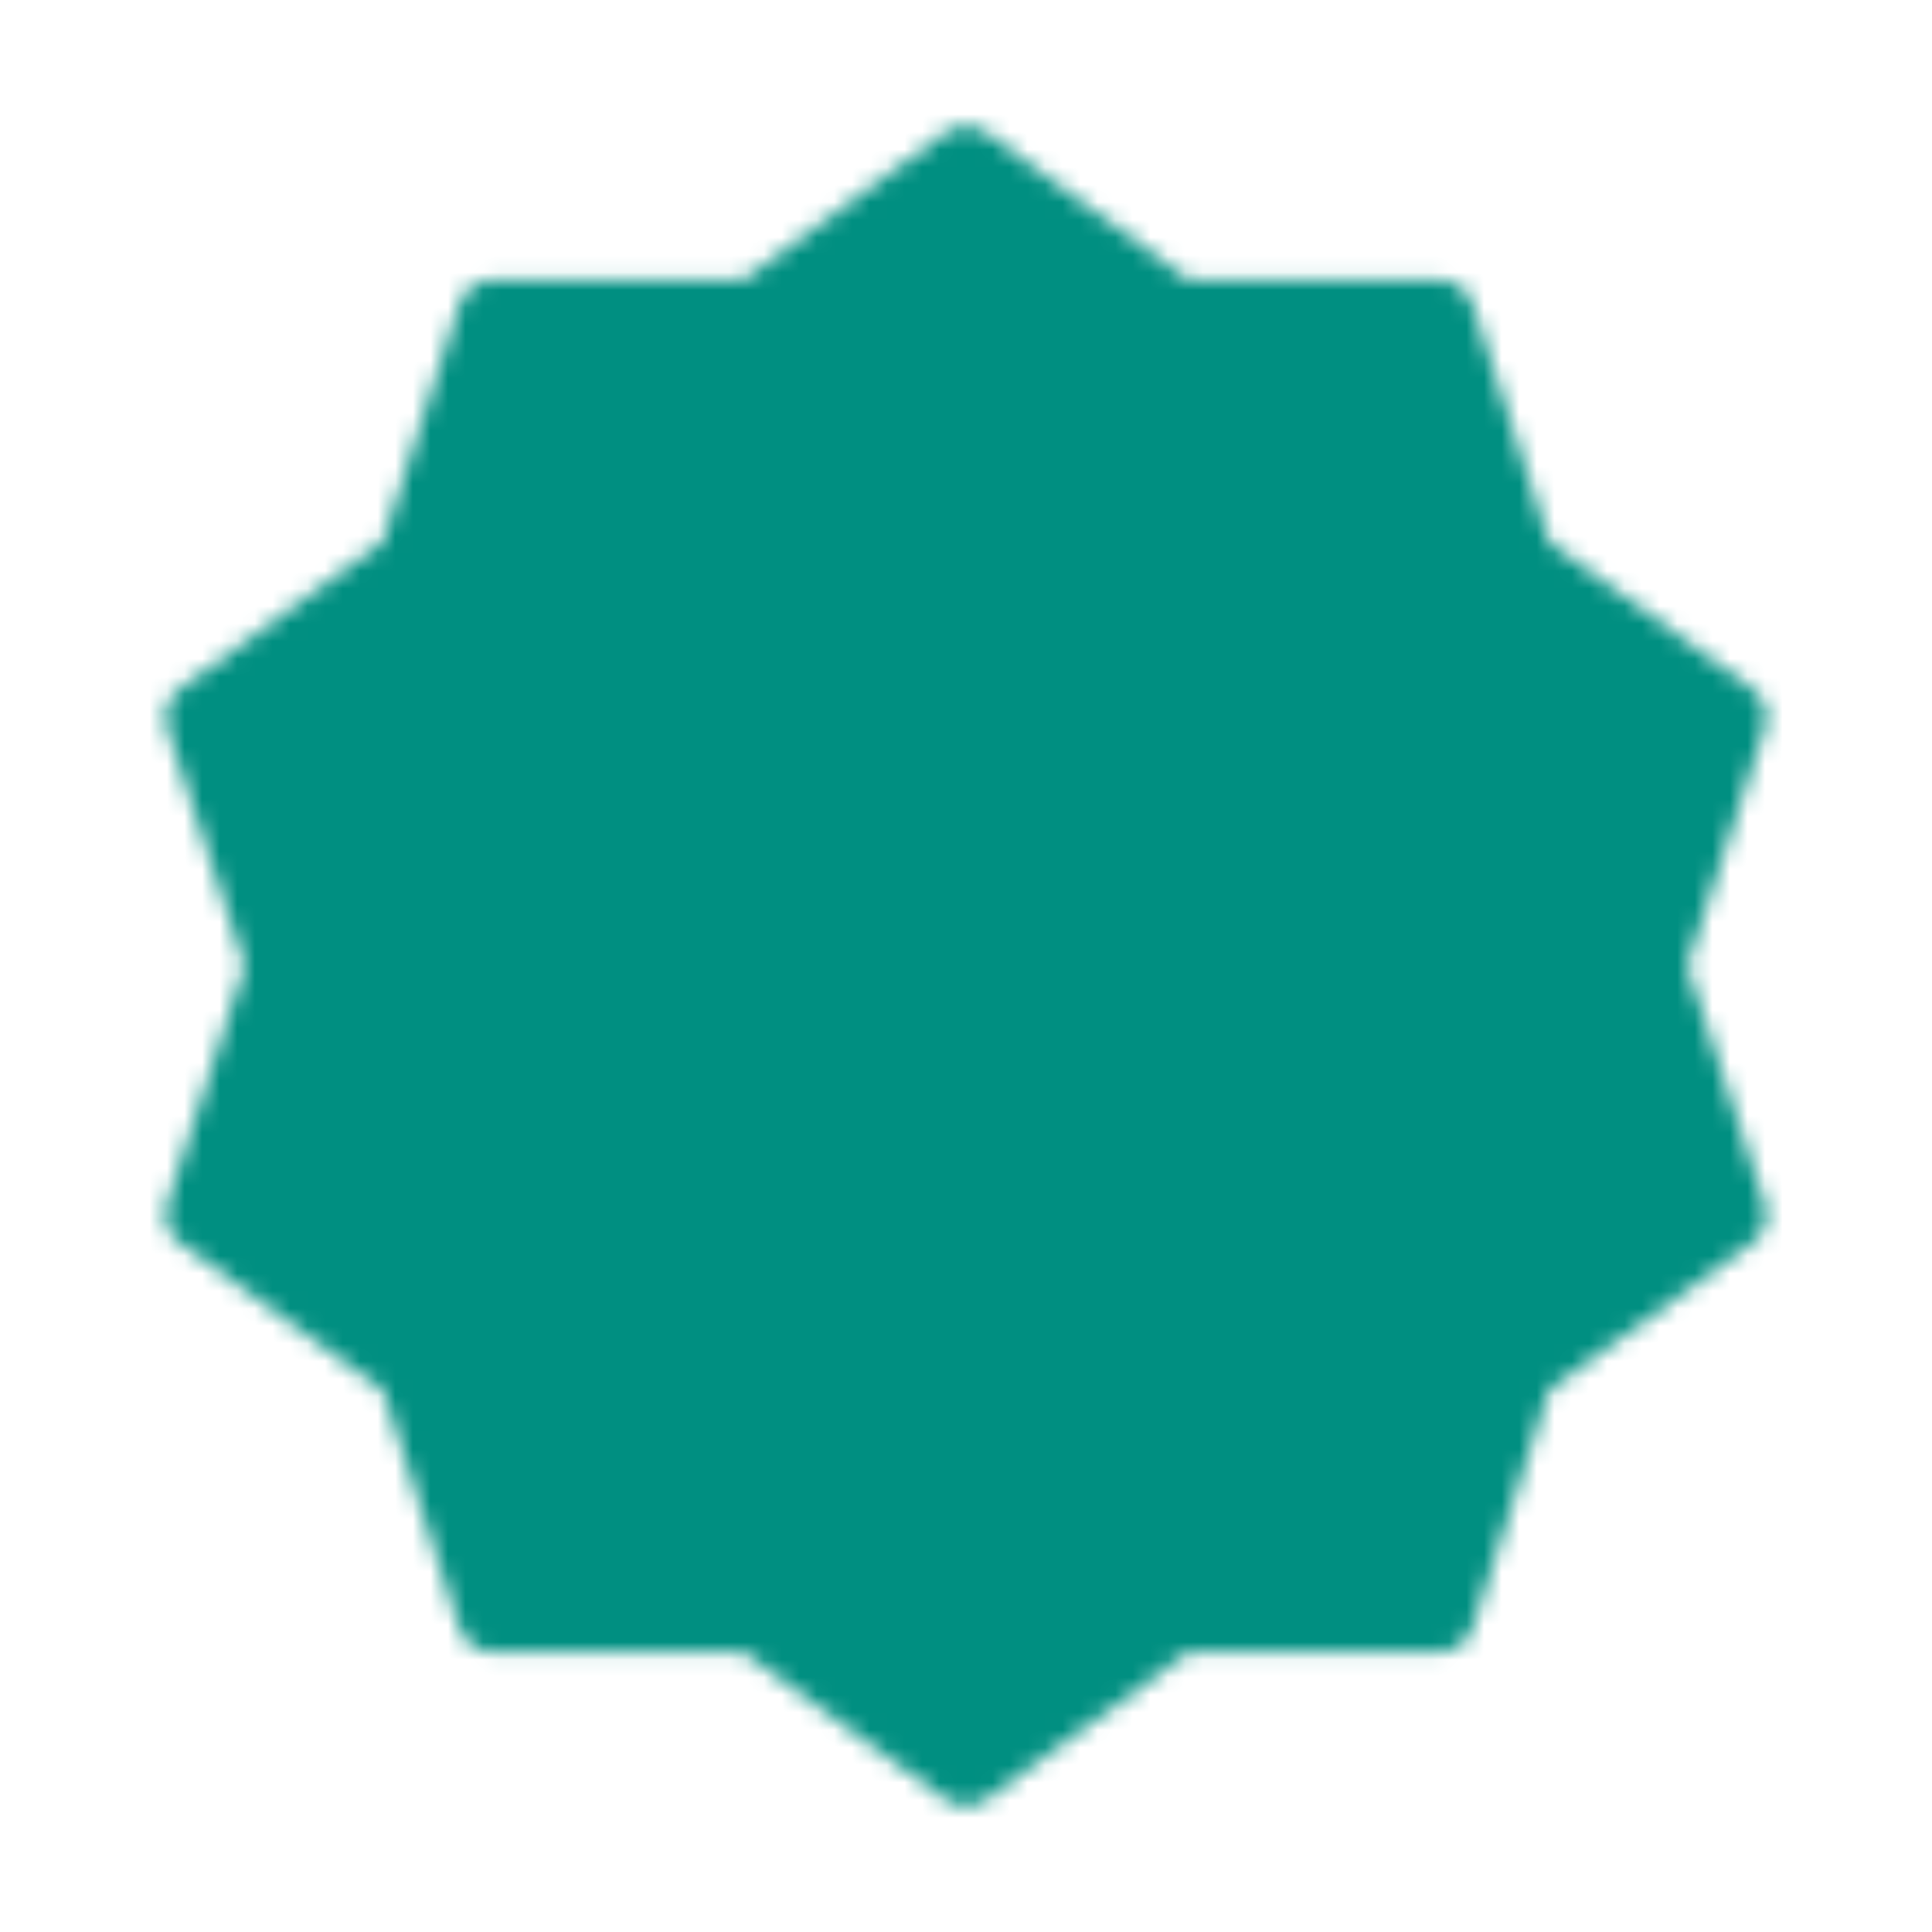
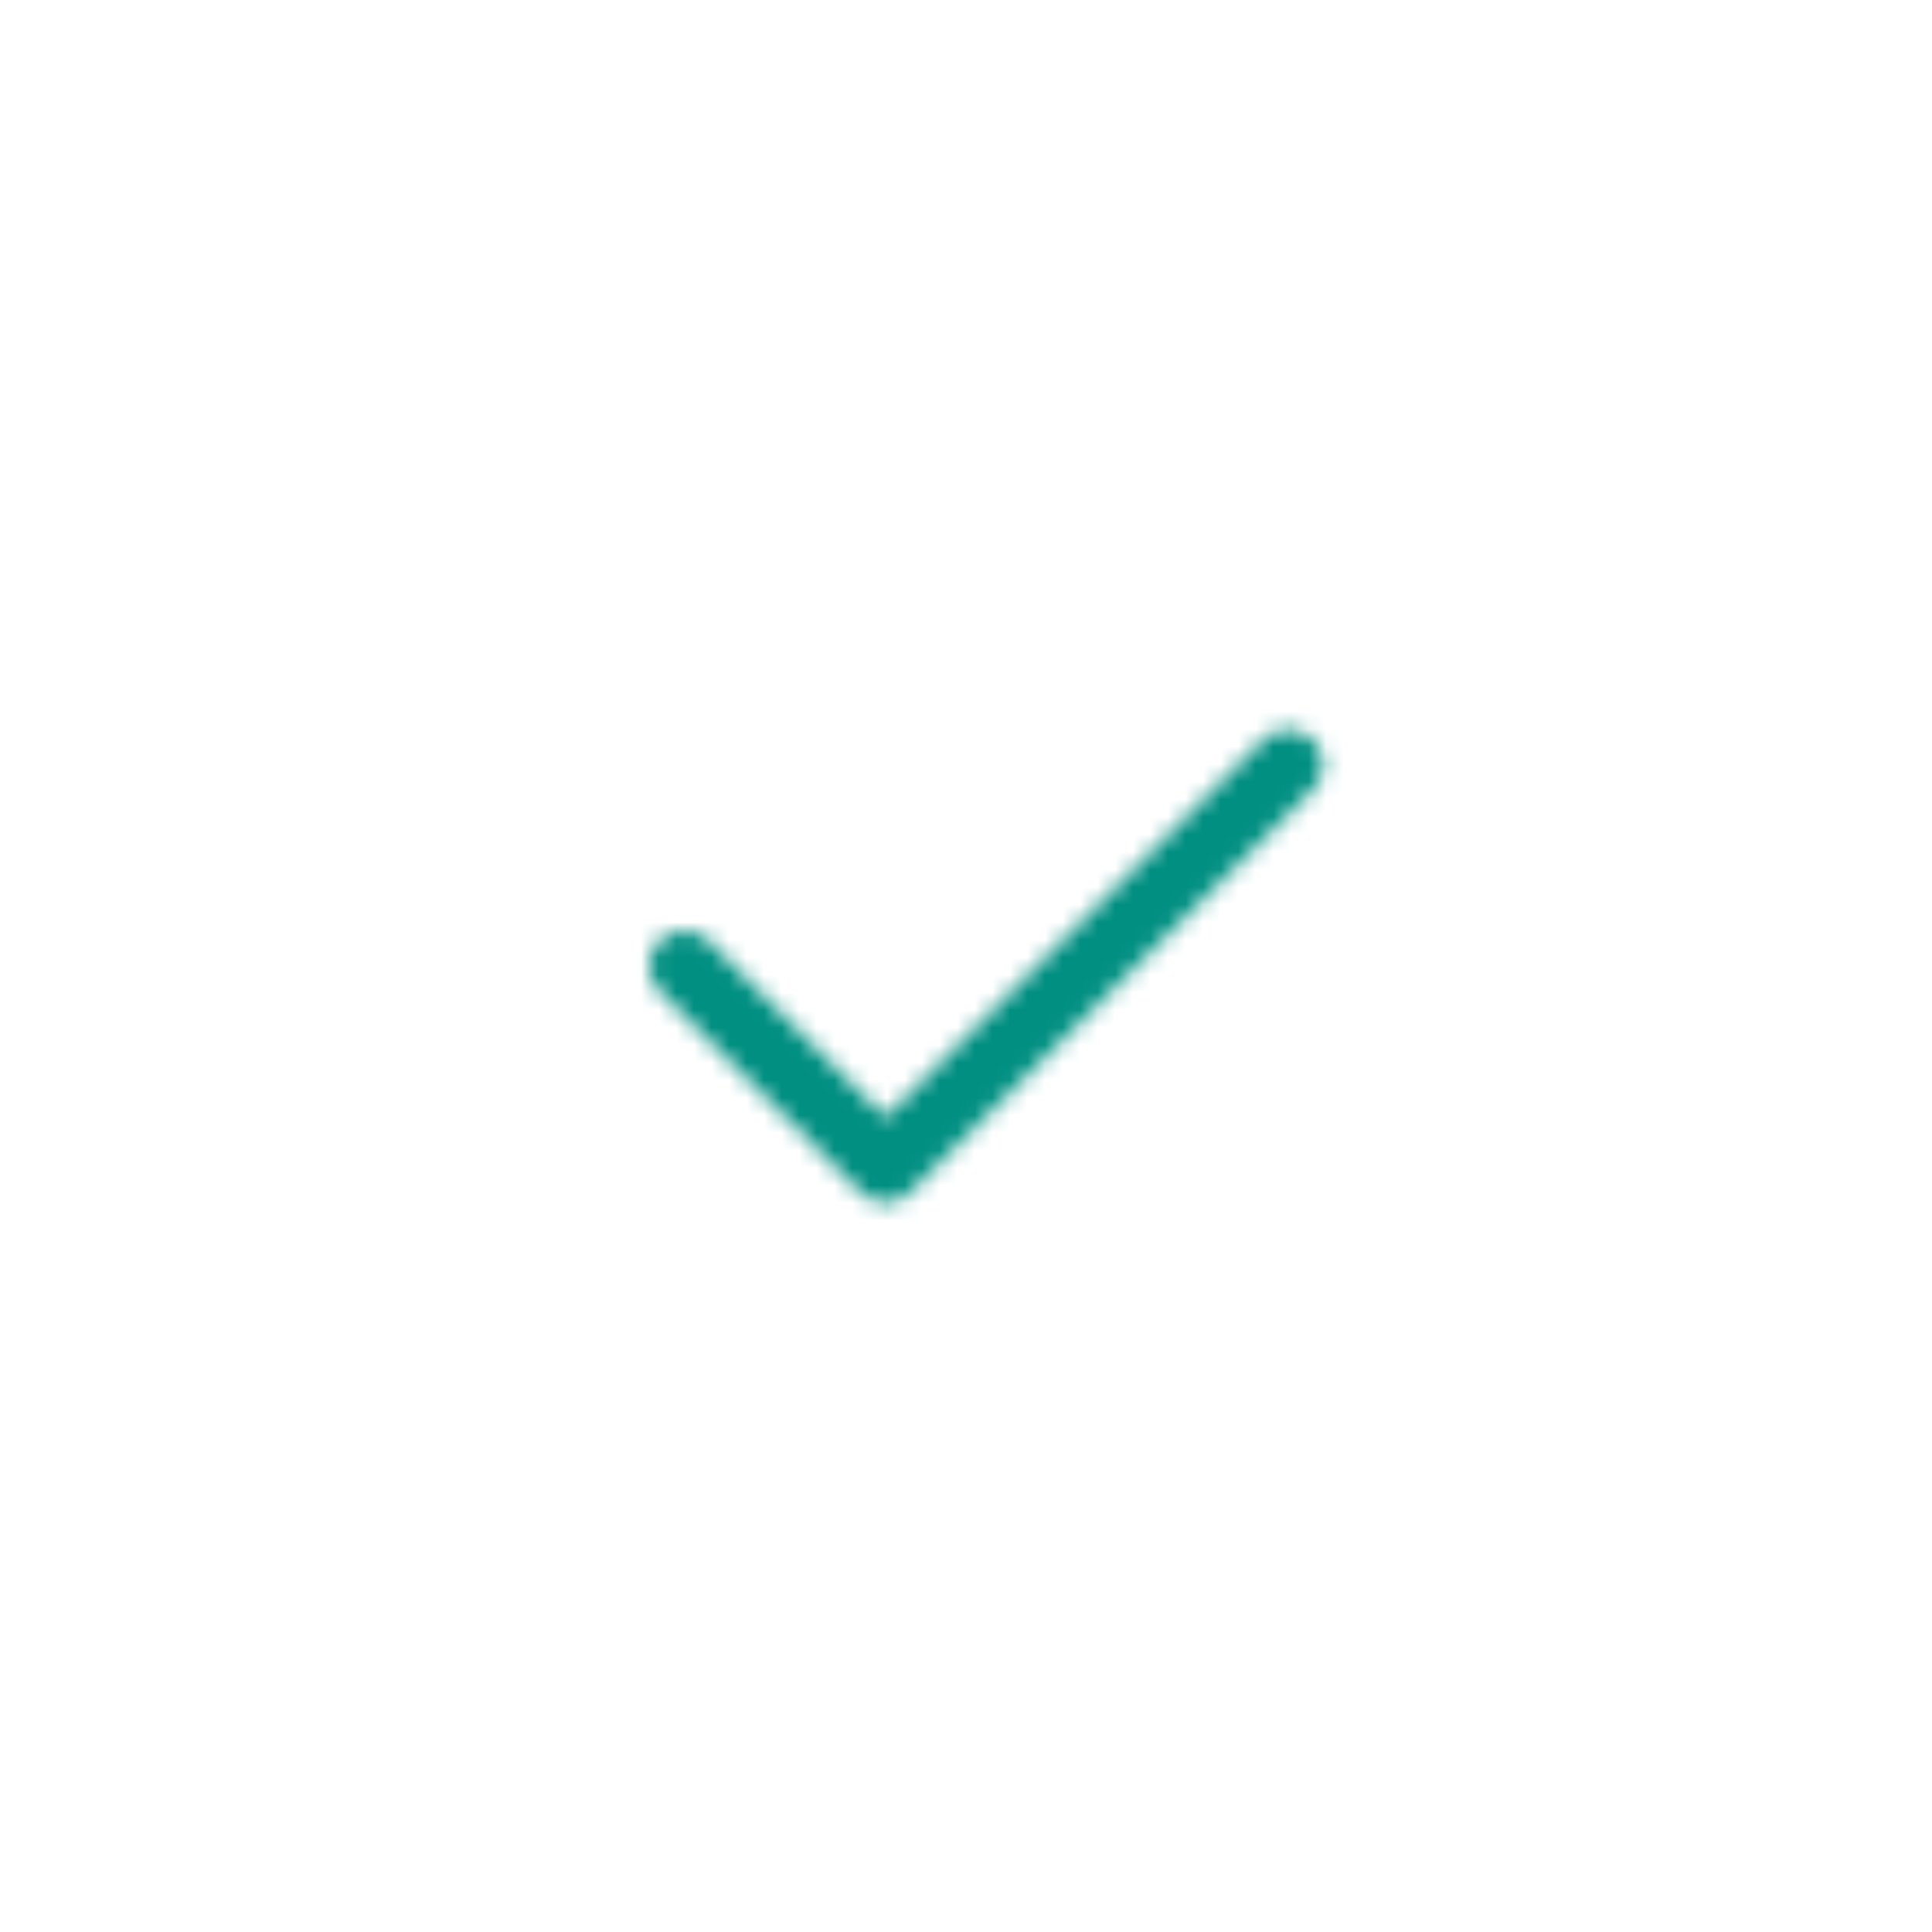
<svg xmlns="http://www.w3.org/2000/svg" width="110" height="110" viewBox="0 0 110 110" fill="none">
  <mask id="mask0_48_791" style="mask-type:luminance" maskUnits="userSpaceOnUse" x="9" y="7" width="92" height="96">
-     <path d="M55 9.167L67.038 17.948L81.941 17.921L86.517 32.102L98.59 40.837L93.958 55L98.59 69.162L86.517 77.898L81.941 92.079L67.038 92.052L55 100.833L42.962 92.052L28.059 92.079L23.483 77.898L11.41 69.162L16.042 55L11.41 40.837L23.483 32.102L28.059 17.921L42.962 17.948L55 9.167Z" fill="white" stroke="white" stroke-width="4" stroke-linecap="round" stroke-linejoin="round" />
    <path d="M38.958 55L50.417 66.458L73.333 43.542" stroke="black" stroke-width="4" stroke-linecap="round" stroke-linejoin="round" />
  </mask>
  <g mask="url(#mask0_48_791)">
    <path d="M0 0H110V110H0V0Z" fill="#008F81" />
  </g>
</svg>